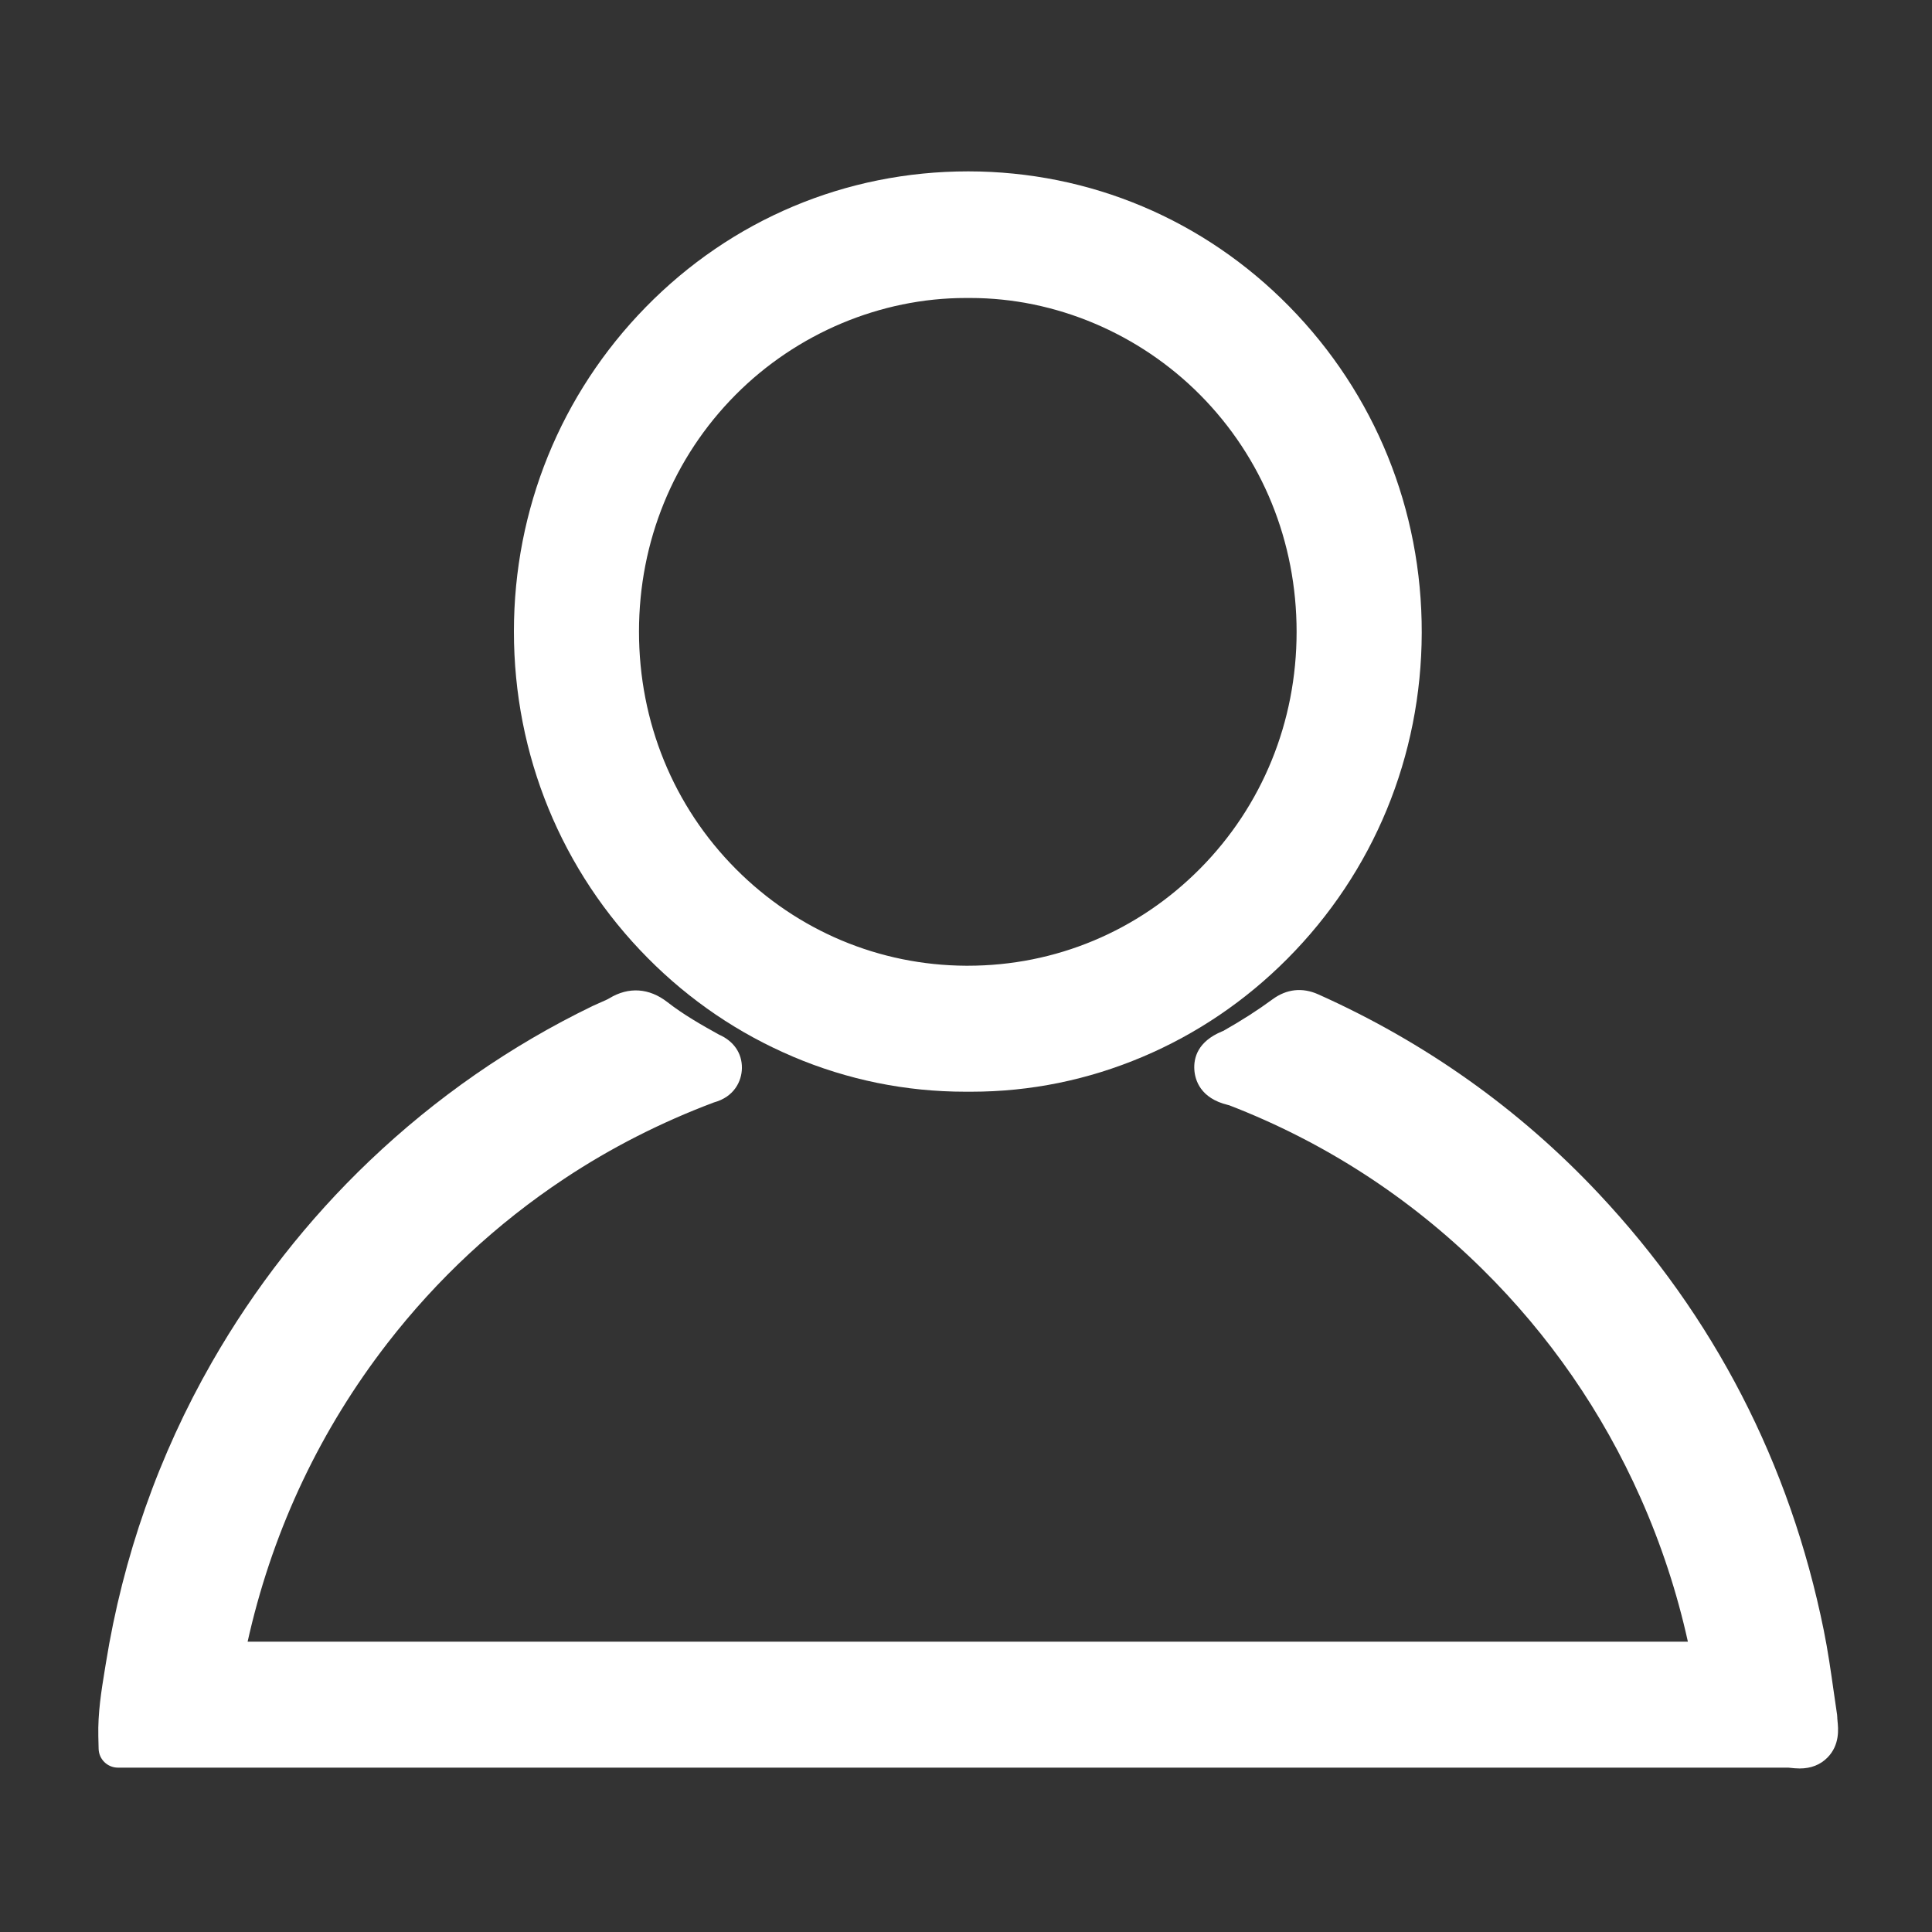
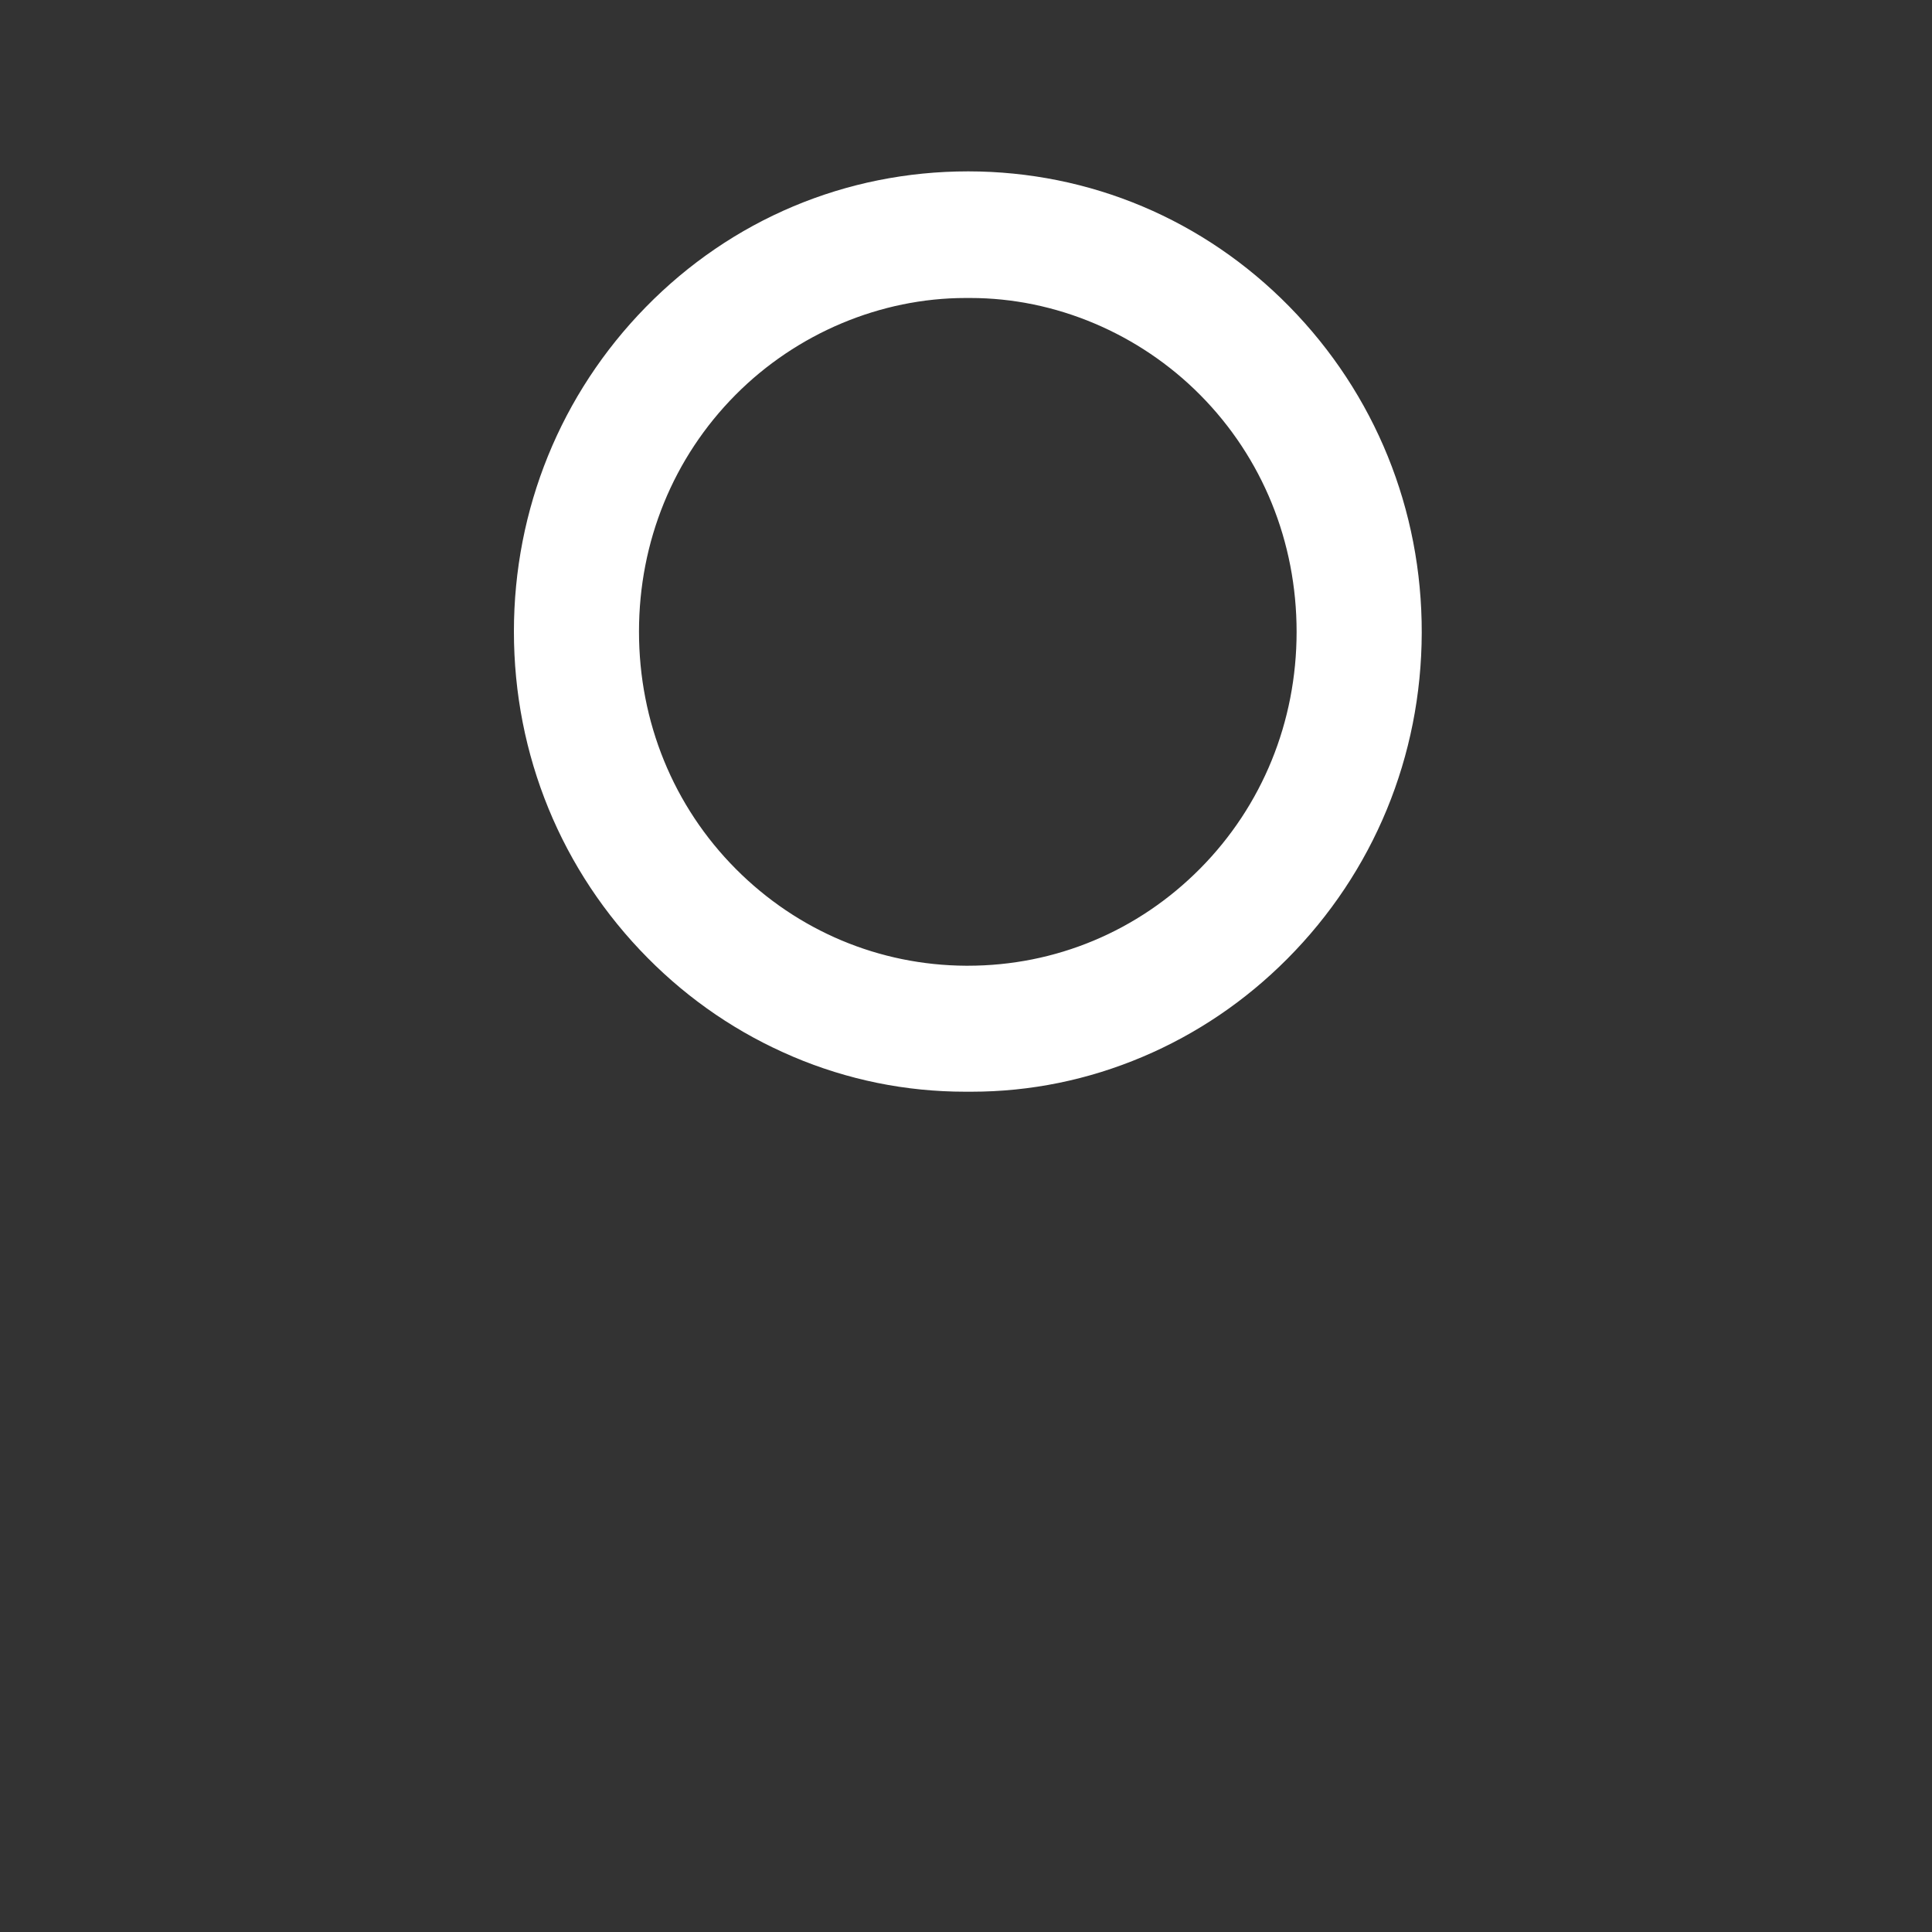
<svg xmlns="http://www.w3.org/2000/svg" viewBox="0 0 1000 1000" version="1.1" data-name="Layer 1" id="Layer_1">
  <rect x="0" y="0" width="1000" height="1000" fill="#333333" stroke="none" />
  <defs>
    <style>
      .cls-1 {
        fill: #fff;
        stroke-width: 0px;
      }

      .cls-2 {
        display: none;
      }
    </style>
  </defs>
  <g class="cls-2">
    <path d="M951.28,212.55c-.04-.29-.09-.57-.13-.86-.12-.83-.26-1.77-.48-2.8,0,0,0,0,0,0-3.29-15.44-16.22-25.81-32.18-25.81H212.51c-1.93-7.11-4.57-14.04-7.88-20.68-12.99-25.99-32.97-45.17-59.4-56.99-14.97-6.7-30.84-10.13-47.17-10.19-5.11-.02-10.22-.01-15.33,0-9.61.03-18.63,4.43-24.75,12.08-6.12,7.65-8.43,17.41-6.35,26.78,3.35,15.1,16.09,25.41,31.68,25.67,2.37.04,4.71,0,6.96-.04,4.35-.07,8.46-.15,12.32.35,19.4,2.5,33.52,12.05,43.18,29.22,3.86,6.86,5.39,14.77,6.99,24.41,10.9,65.76,22.03,132.61,32.79,197.26l9.02,54.18c6.62,39.83,13.48,81.01,20.28,121.5,4.76,28.32,17.92,52.13,39.11,70.78,22.82,20.08,49.98,30.26,80.72,30.26h.04c121.59-.04,243.19-.04,364.78-.03h129.01s.76,0,.76,0c.87,0,1.73,0,2.59,0,11.34-.15,21.54-6.29,27.29-16.43,5.73-10.11,5.77-21.98.09-31.77-6.3-10.85-16.58-16.59-29.74-16.59-164.17,0-328.33,0-492.5,0-3.92,0-8.52-.09-13.02-.79-21.45-3.34-40.63-21.81-44.62-42.97-1.26-6.69-2.39-13.57-3.49-20.23-.17-1.06-.35-2.12-.52-3.17h552.07s.76,0,.76,0c.85,0,1.71,0,2.57,0,15.26-.15,27.36-9.34,31.58-23.98,3.34-11.6,6.65-23.2,9.96-34.81l3.05-10.67c5.4-18.92,10.81-37.84,16.21-56.77,14.19-49.65,28.85-100.99,43.21-151.51,1.57-5.53,3.18-11.04,4.79-16.55,3.98-13.64,8.09-27.74,11.57-41.88.19-.78.29-1.58.29-2.39v-3.01c0-.53-.04-1.05-.12-1.57ZM806.82,490.88c-91.73-.03-183.44-.04-275.17-.04h-267.15c-1.82-10.95-3.64-21.9-5.46-32.85-2.27-13.66-4.54-27.31-6.81-40.97-1.9-11.4-3.81-22.8-5.72-34.2-1.91-11.39-3.82-22.79-5.72-34.18-2.38-14.27-4.75-28.53-7.11-42.8l-5.65-34.04c-1.31-7.88-2.65-15.95-4.01-24h652.2l-4.77,16.69c-21.21,74.19-43.12,150.86-64.63,226.38Z" class="cls-1" />
    <path d="M398.37,743.71c-23.17-25.14-52.05-35.87-85.87-31.88-20.48,2.42-38.46,10.71-53.44,24.65-25.1,23.36-35.92,52.96-31.28,85.6,2.8,19.69,10,36.56,21.4,50.16,11.15,13.29,26.38,23.5,45.25,30.32,7.24,2.62,14.45,3.69,21.81,4.64.42.05.85.08,1.28.08h15.05c.47,0,.94-.03,1.4-.1l1.61-.23c1.1-.15,2.2-.31,3.29-.47,24.69-3.58,45.24-14.86,61.06-33.53,18.74-22.11,26.35-47.98,22.64-76.89-2.58-20.11-10.73-37.73-24.21-52.36ZM358.71,810.14c-.27,18.08-15.36,32.76-33.65,32.76-.03,0-.07,0-.1,0h-.13c-8.79,0-17.43-3.68-23.71-10.09-6.41-6.55-9.81-15.24-9.58-24.48.45-18.08,15.56-32.63,33.79-32.63.15,0,.29,0,.44,0,8.8.11,17.09,3.71,23.34,10.14,6.33,6.51,9.75,15.14,9.61,24.3Z" class="cls-1" />
    <path d="M710.43,711.5c-21.79,2.33-40.68,10.97-56.14,25.68-25.53,24.29-35.65,54.15-30.06,88.76,3.08,19.09,11.85,36.68,25.37,50.89,13.4,14.08,30.49,23.83,49.44,28.19,3.22.74,6.33,1.19,9.34,1.61,1.2.17,2.39.34,3.59.53.52.08,1.05.12,1.57.12h15.05c.44,0,.88-.03,1.32-.09.62-.08,1.24-.16,1.86-.24,1.48-.18,3.02-.37,4.63-.64,23.36-3.94,43.01-14.72,58.42-32.05,26.9-30.25,32.35-74.69,13.54-110.57-18.9-36.06-57.34-56.54-97.92-52.2ZM754.66,809.39c-.03,18.44-15.03,33.48-33.44,33.54h-.1c-8.89,0-17.59-3.6-23.87-9.88-4.43-4.43-9.7-12.2-9.66-24.05.03-9.06,3.5-17.44,9.78-23.62,6.29-6.19,15-9.72,23.95-9.72.15,0,.29,0,.44,0,18.18.24,32.94,15.36,32.91,33.72Z" class="cls-1" />
  </g>
  <g>
-     <path d="M951.1,890.69h0c-.05-.46-.11-.93-.12-1.3v-.42c0-.49-.04-.98-.11-1.47l-.08-.5c-.57-3.79-1.11-7.58-1.65-11.37-1.48-10.41-3-21.17-5.19-31.93-17.49-86.25-56.75-162.33-116.69-226.13-40.93-43.56-89.71-78.19-144.99-102.92-8.18-3.66-16.34-2.76-23.61,2.59-7.52,5.54-15.83,10.88-25.4,16.31-.22.1-.48.2-.73.3-12.6,5.22-14.75,13.68-14.34,19.87.36,5.31,3.09,14.74,17.37,18.2.2.05.42.1.62.15,49.19,18.99,93.31,47.54,131.12,84.85,34.58,34.12,62.13,73.96,81.87,118.41,10.65,23.97,18.86,48.94,24.47,74.39H128.17c.33-1.47.67-2.94,1.01-4.42,12.94-55.14,36.95-105.62,71.34-150.04,25.76-33.27,56.56-61.92,91.55-85.15,23.95-15.91,50.02-29.19,77.48-39.5,10.54-2.88,14.38-11.07,14.46-17.79.09-7.67-4.22-13.96-11.87-17.31-8.99-4.97-18.43-10.36-26.67-16.79-9.42-7.36-20.11-8.07-30.07-2.01-1.04.63-2.65,1.33-4.35,2.06-1.3.56-2.77,1.2-4.3,1.93-42.27,20.45-81.11,47.41-115.44,80.12-32.02,30.51-59.48,65.59-81.62,104.26-27.53,48.09-46.01,100.58-54.92,156l-.53,3.24c-1.79,10.99-3.64,22.35-3.34,34.51l.15,6.34c.13,5.43,4.57,9.76,10,9.76h864.57c.36.02.81.08,1.24.12,1.19.13,2.83.31,4.64.31,5.86,0,10.7-1.9,14.39-5.64,6.5-6.6,5.62-15,5.2-19.04Z" class="cls-1" />
    <path d="M410.27,546.86c28.44,12.09,58.5,18.21,89.38,18.21.43,0,.86,0,1.3,0,.59,0,1.19,0,1.78,0,30.55,0,60.39-6.08,88.68-18.06,27.98-11.85,53.16-28.9,74.85-50.68,44.74-44.93,69.47-104.87,69.63-168.76.16-63.74-24.19-123.73-68.56-168.92-44.23-45.04-103.2-69.88-166.04-69.95h-.23c-63.24,0-122.48,24.95-166.81,70.26-44,44.96-68.23,104.58-68.25,167.87-.01,63.97,24.61,124.03,69.35,169.12,21.69,21.87,46.91,38.99,74.94,50.9ZM330.74,326.9c0-46.58,17.77-90.12,50.02-122.57,31.63-31.83,75.04-50.09,119.09-50.09.44,0,.88,0,1.32,0,.05,0,.1,0,.15,0h.96c43.98,0,87.35,18.31,118.98,50.23,32.17,32.46,49.87,76,49.86,122.6-.01,46.52-17.75,90.03-49.95,122.52-32.13,32.42-74.84,50.28-120.28,50.27h-.92c-44.84-.24-87.1-17.99-119-49.99-32.4-32.5-50.24-76.18-50.23-122.98Z" class="cls-1" />
  </g>
</svg>